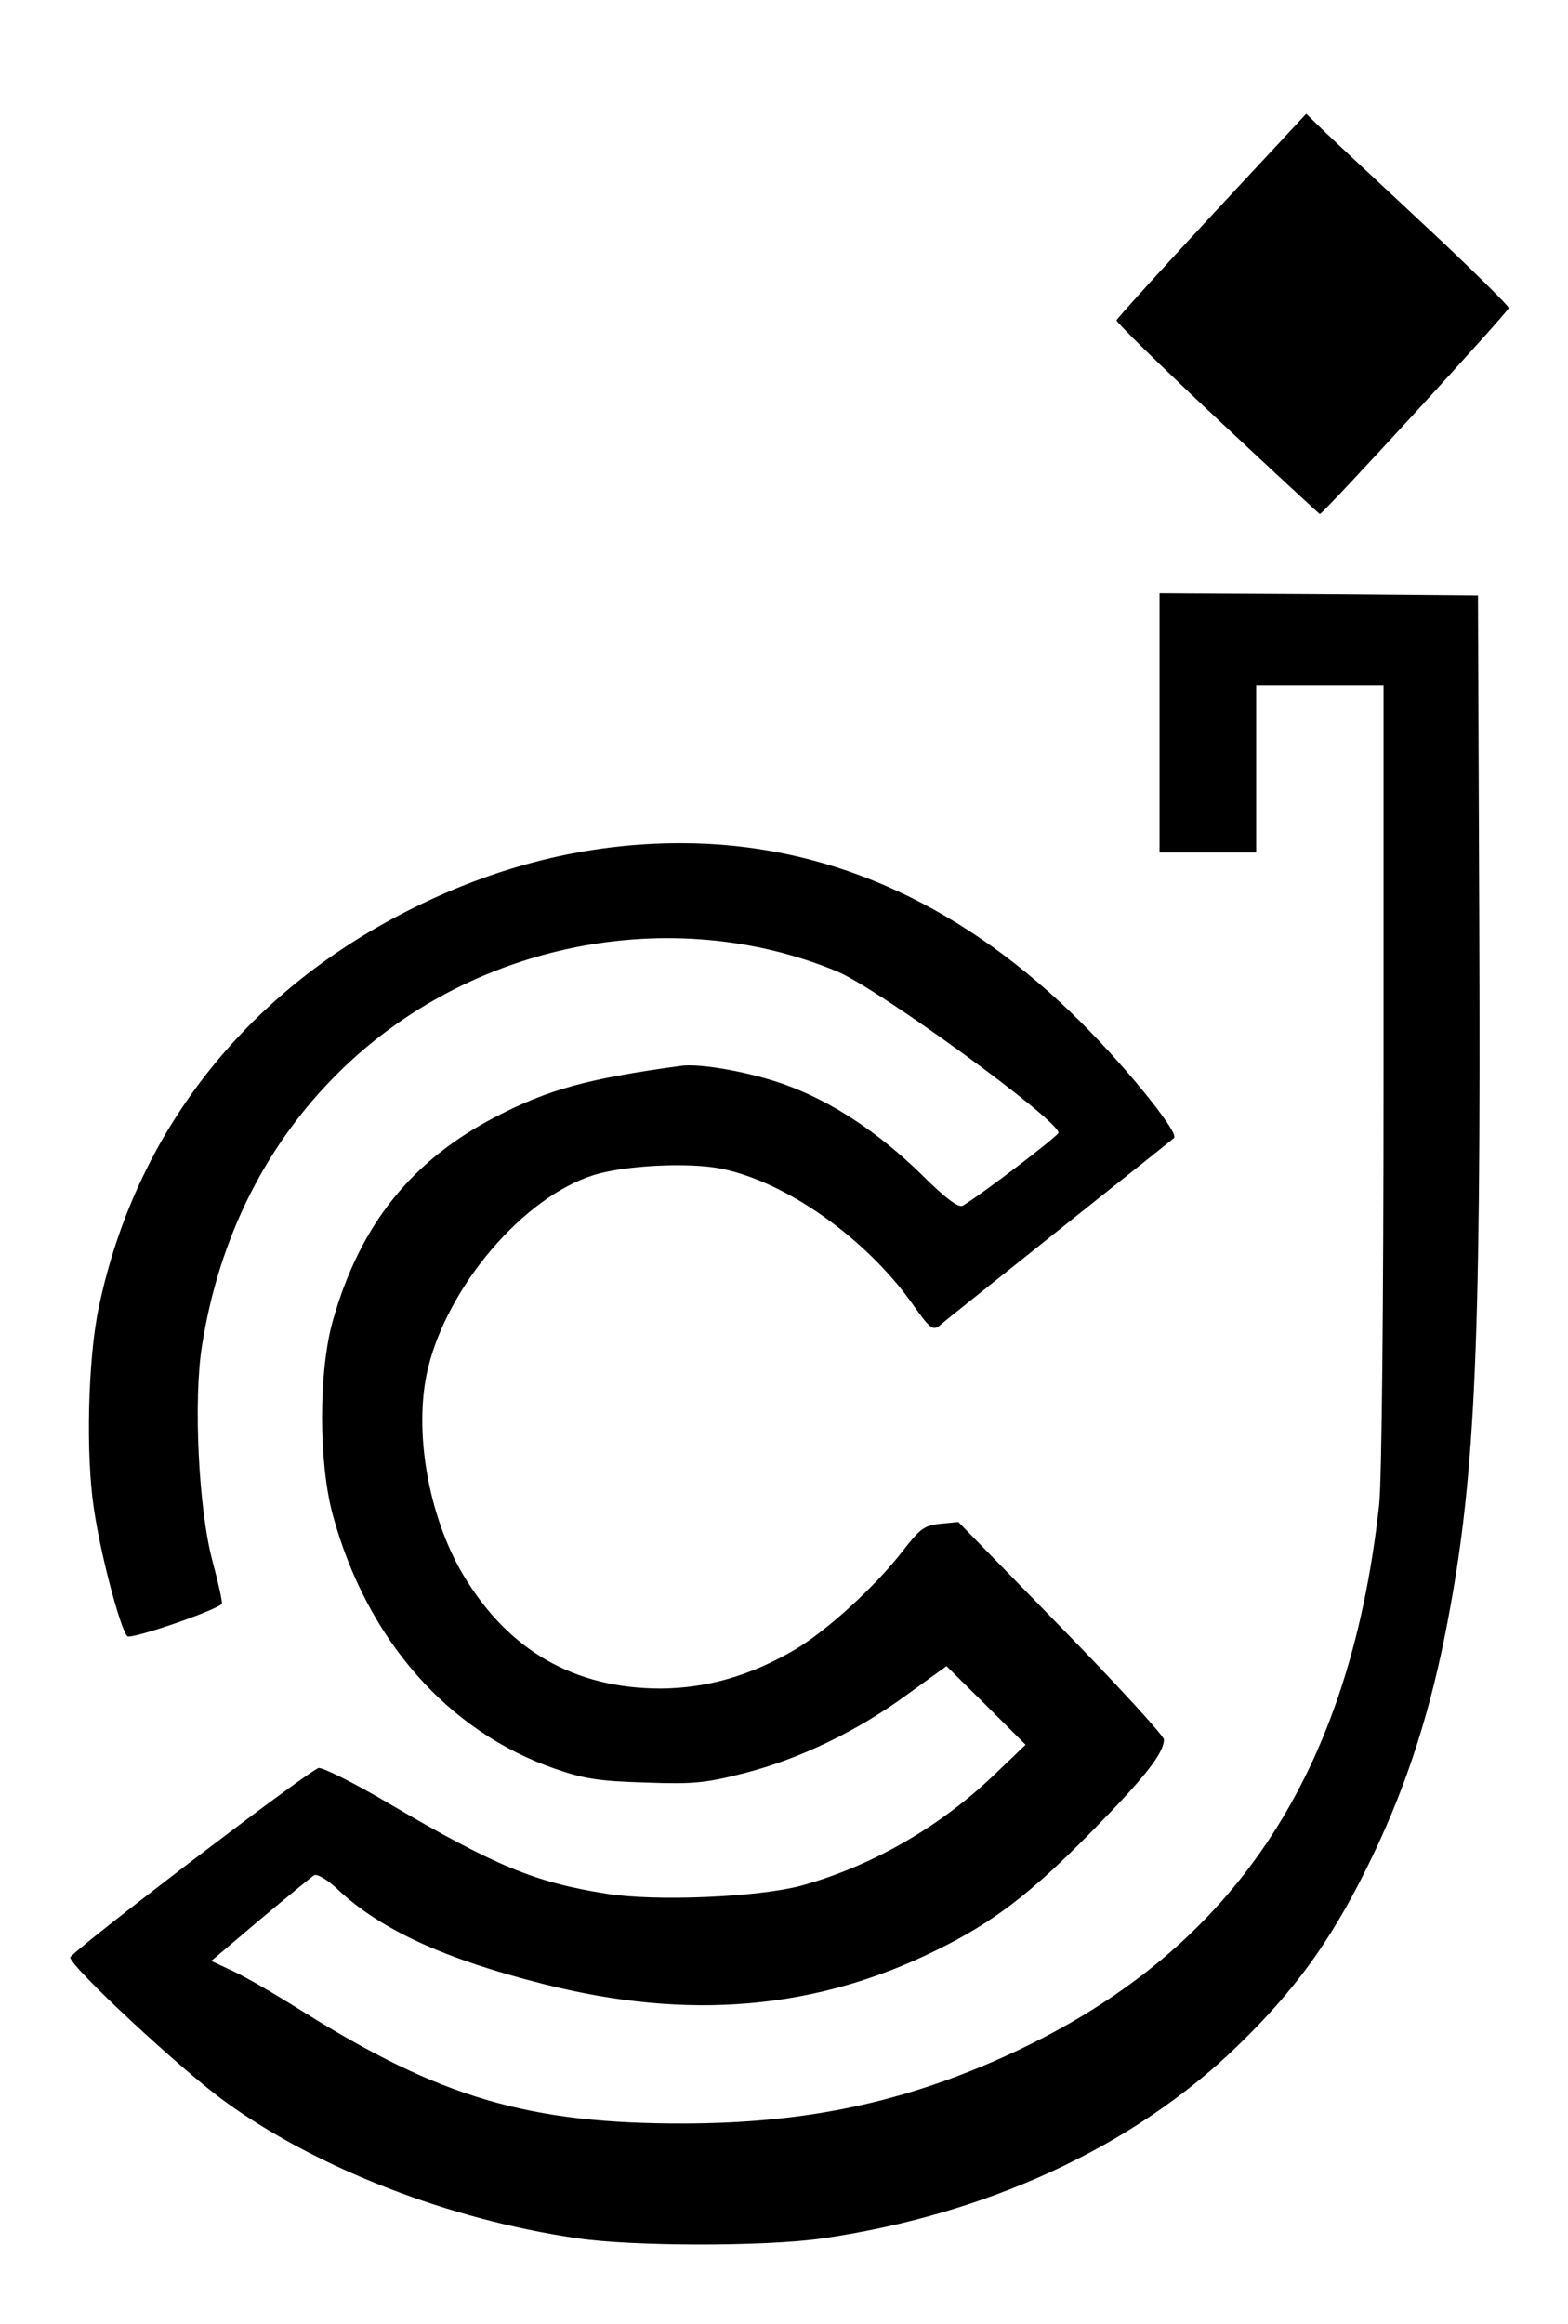
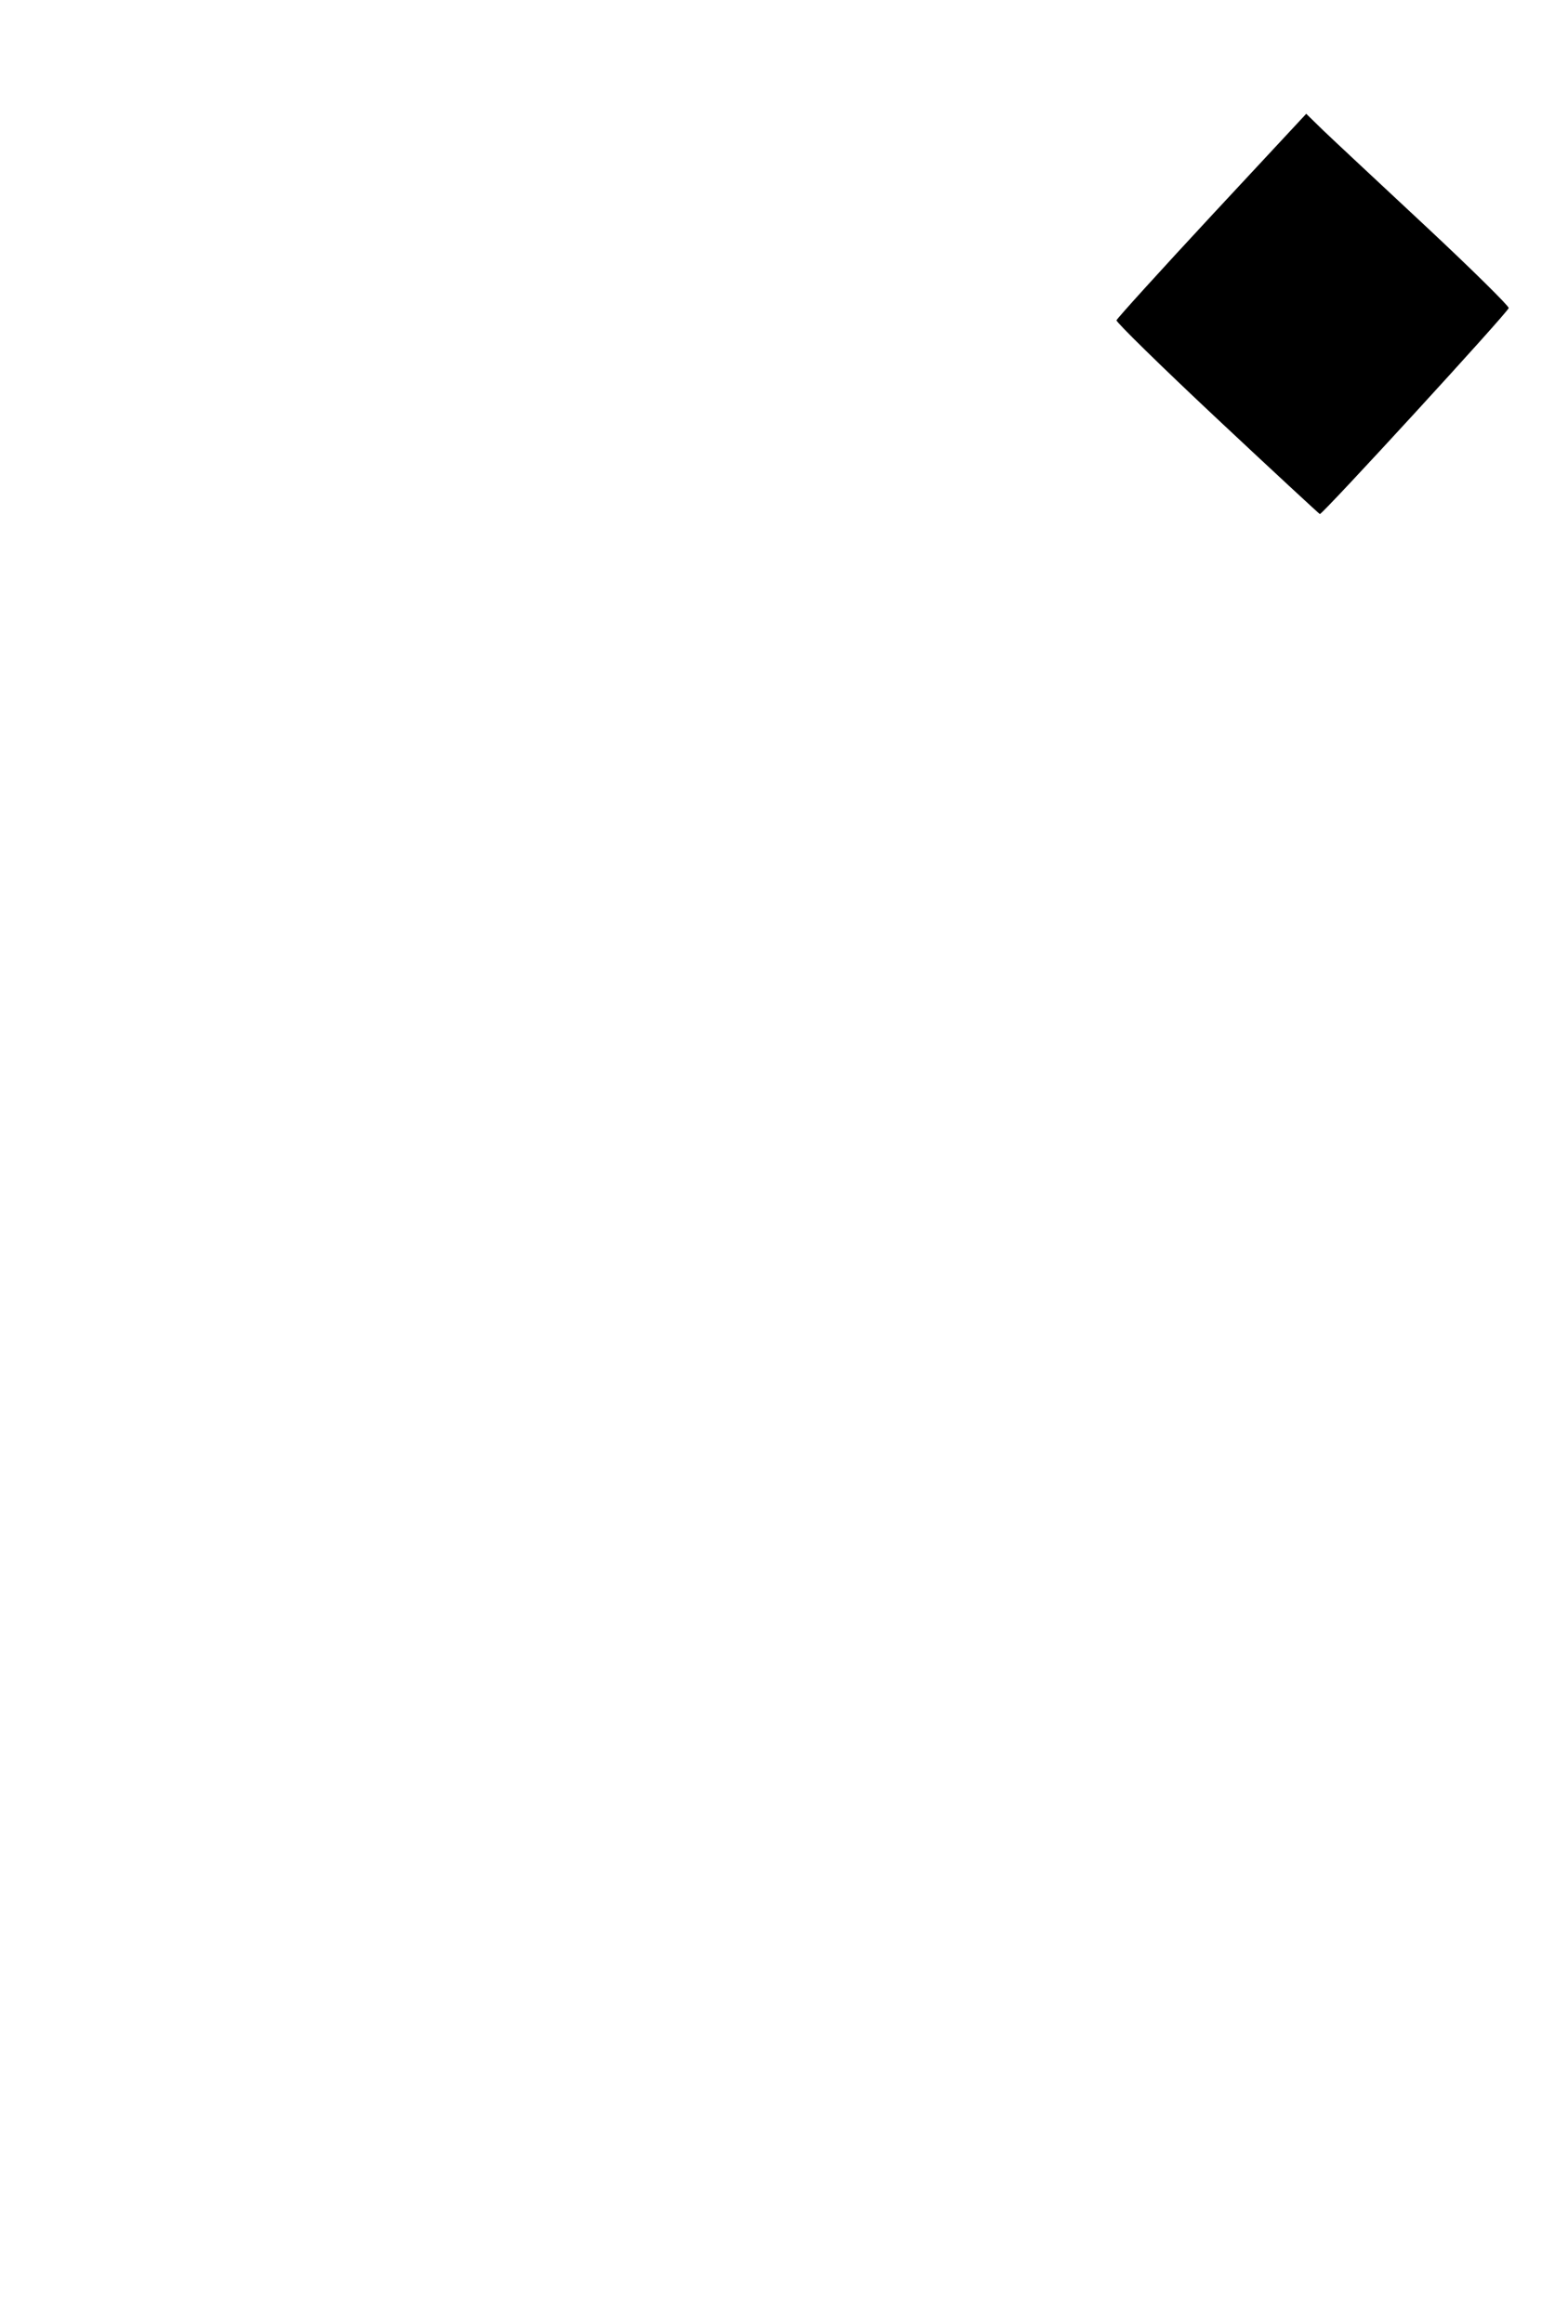
<svg xmlns="http://www.w3.org/2000/svg" version="1.0" width="357px" height="529px" viewBox="0 0 357 529" preserveAspectRatio="xMidYMid meet">
  <g fill="#000000">
-     <path d="M131.3 509.4 c-28.8 -4.2 -58.7 -15.7 -79.8 -30.9 -9.9 -7.1 -35.5 -30.9 -35.5 -33 0 -1.1 53.4 -41.9 56.5 -43.1 0.7 -0.3 8 3.3 16.1 8.1 24.2 14.2 33.1 17.9 49.5 20.5 11.2 1.8 34.3 0.8 44.2 -1.8 16 -4.4 31.6 -13.3 44.1 -25.3 l7.1 -6.8 -9 -9 -9 -8.9 -9 6.5 c-11.3 8.3 -24.6 14.7 -37.2 17.9 -8.6 2.2 -11.4 2.5 -22.3 2.1 -10.3 -0.3 -13.9 -0.8 -20.5 -3.1 -24.5 -8.4 -43 -29.5 -50.7 -57.7 -3.3 -12 -3.3 -32.8 0 -44.4 6.2 -21.8 17.9 -36.4 37.2 -46.4 11.8 -6.1 20.7 -8.6 41.9 -11.5 4.4 -0.7 16.4 1.5 24.2 4.4 10.4 3.8 20.7 10.6 30.6 20.2 5.5 5.5 8.6 7.8 9.5 7.2 4.1 -2.4 21.8 -15.9 21.8 -16.6 0 -2.9 -41 -32.8 -50.4 -36.7 -37.8 -15.7 -83.6 -6.5 -113.3 22.8 -16.7 16.4 -27.4 37.7 -31.3 62.3 -2 12.4 -0.8 37 2.3 48.8 1.4 5.2 2.4 9.7 2.2 10 -0.9 1.4 -20.7 8.2 -21.5 7.4 -1.6 -1.6 -6.1 -18.6 -7.6 -28.9 -1.9 -12.2 -1.4 -34.3 1.1 -46 8.3 -39.4 33 -71.2 70.1 -90.1 20.4 -10.4 41.1 -15.5 62.4 -15.5 32.3 0 62.2 12.9 88.8 38.5 11.1 10.6 24.8 27.4 23.5 28.6 -0.4 0.4 -12.3 9.8 -26.3 21 -14 11.2 -26.2 20.9 -27.1 21.7 -1.5 1.2 -2.2 0.7 -6.2 -5 -10.6 -14.9 -28.7 -27.7 -43.4 -30.7 -7.2 -1.5 -21.9 -0.8 -29 1.4 -16.1 5 -33.4 25.3 -37.9 44.2 -3.3 13.9 0.1 33.5 8.1 46.9 10.3 17.2 25.3 25.8 45 25.8 10.5 -0.1 20.3 -2.9 30.4 -8.8 7.3 -4.3 18.5 -14.5 24.7 -22.6 3.9 -5 4.8 -5.7 8.5 -6.1 l4.1 -0.4 23.4 24 c12.9 13.2 23.4 24.7 23.4 25.5 0 3.1 -4.4 8.7 -16.8 21.3 -13.4 13.6 -21.9 20.2 -34.7 26.5 -27.5 13.7 -56.7 16.3 -90 7.8 -22.1 -5.6 -36.6 -12.2 -46.3 -21.2 -2.6 -2.5 -5 -3.9 -5.7 -3.5 -0.6 0.4 -6.1 4.9 -12.3 10.1 l-11.1 9.4 4.9 2.3 c2.7 1.2 9.7 5.3 15.6 9 31.7 19.9 51.9 25.8 87.4 25.7 26.2 -0.1 47.2 -4.3 69.2 -13.7 53.6 -23 81.8 -63.2 88.8 -127.1 0.6 -5.2 1 -46 1 -97.7 l0 -88.8 -14.5 0 -14.5 0 0 19 0 19 -11 0 -11 0 0 -29.5 0 -29.5 36.3 0.2 36.2 0.3 0.3 75 c0.4 99.2 -1 127.3 -7.8 161.6 -4 19.9 -9.6 36.6 -18 53.4 -8.2 16.5 -16.3 27.6 -29.2 40.1 -23.8 23.1 -57.3 38.5 -94.9 43.9 -12.9 1.8 -42.9 1.8 -55.6 -0.1z" />
    <path d="M277.1 95.3 c-12.7 -11.9 -23 -22 -22.9 -22.4 0.2 -0.5 9.9 -11.2 21.7 -23.9 l21.5 -23.1 4 3.9 c2.3 2.2 12.7 11.9 23.1 21.6 10.5 9.8 19 18.2 19 18.7 0 0.8 -42.3 46.9 -43 46.9 -0.1 0 -10.6 -9.7 -23.4 -21.7z" />
  </g>
</svg>